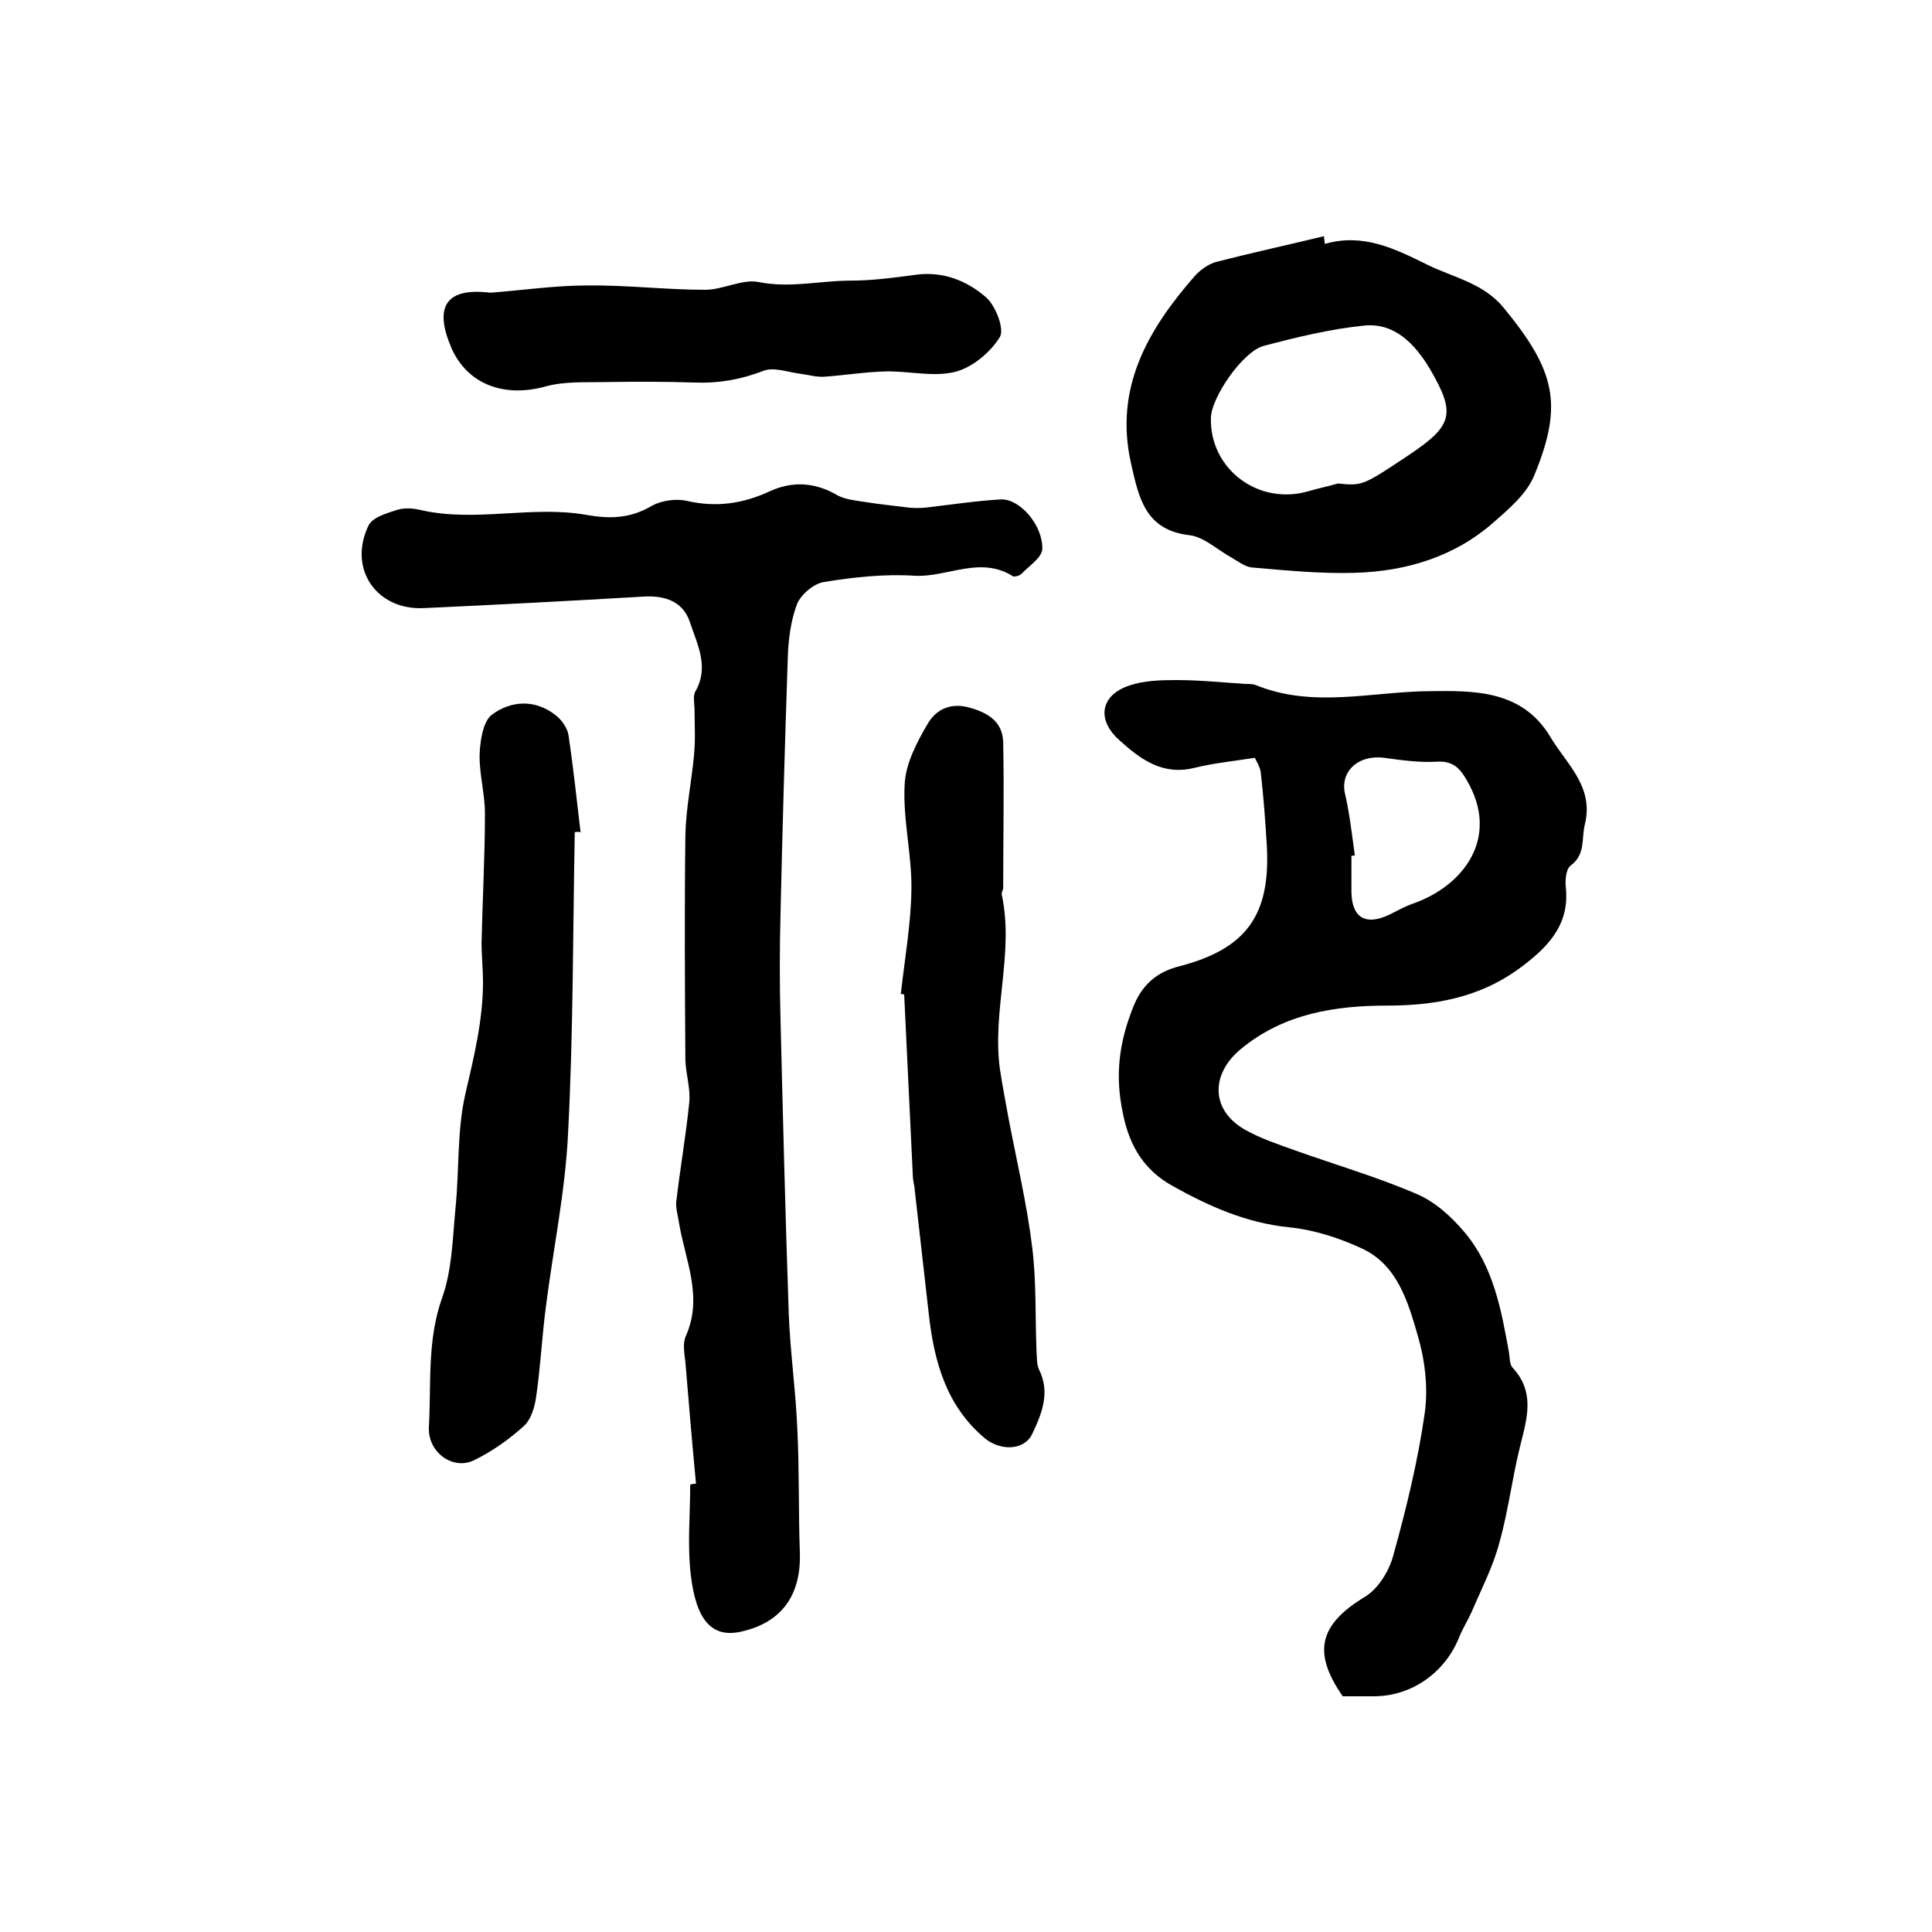
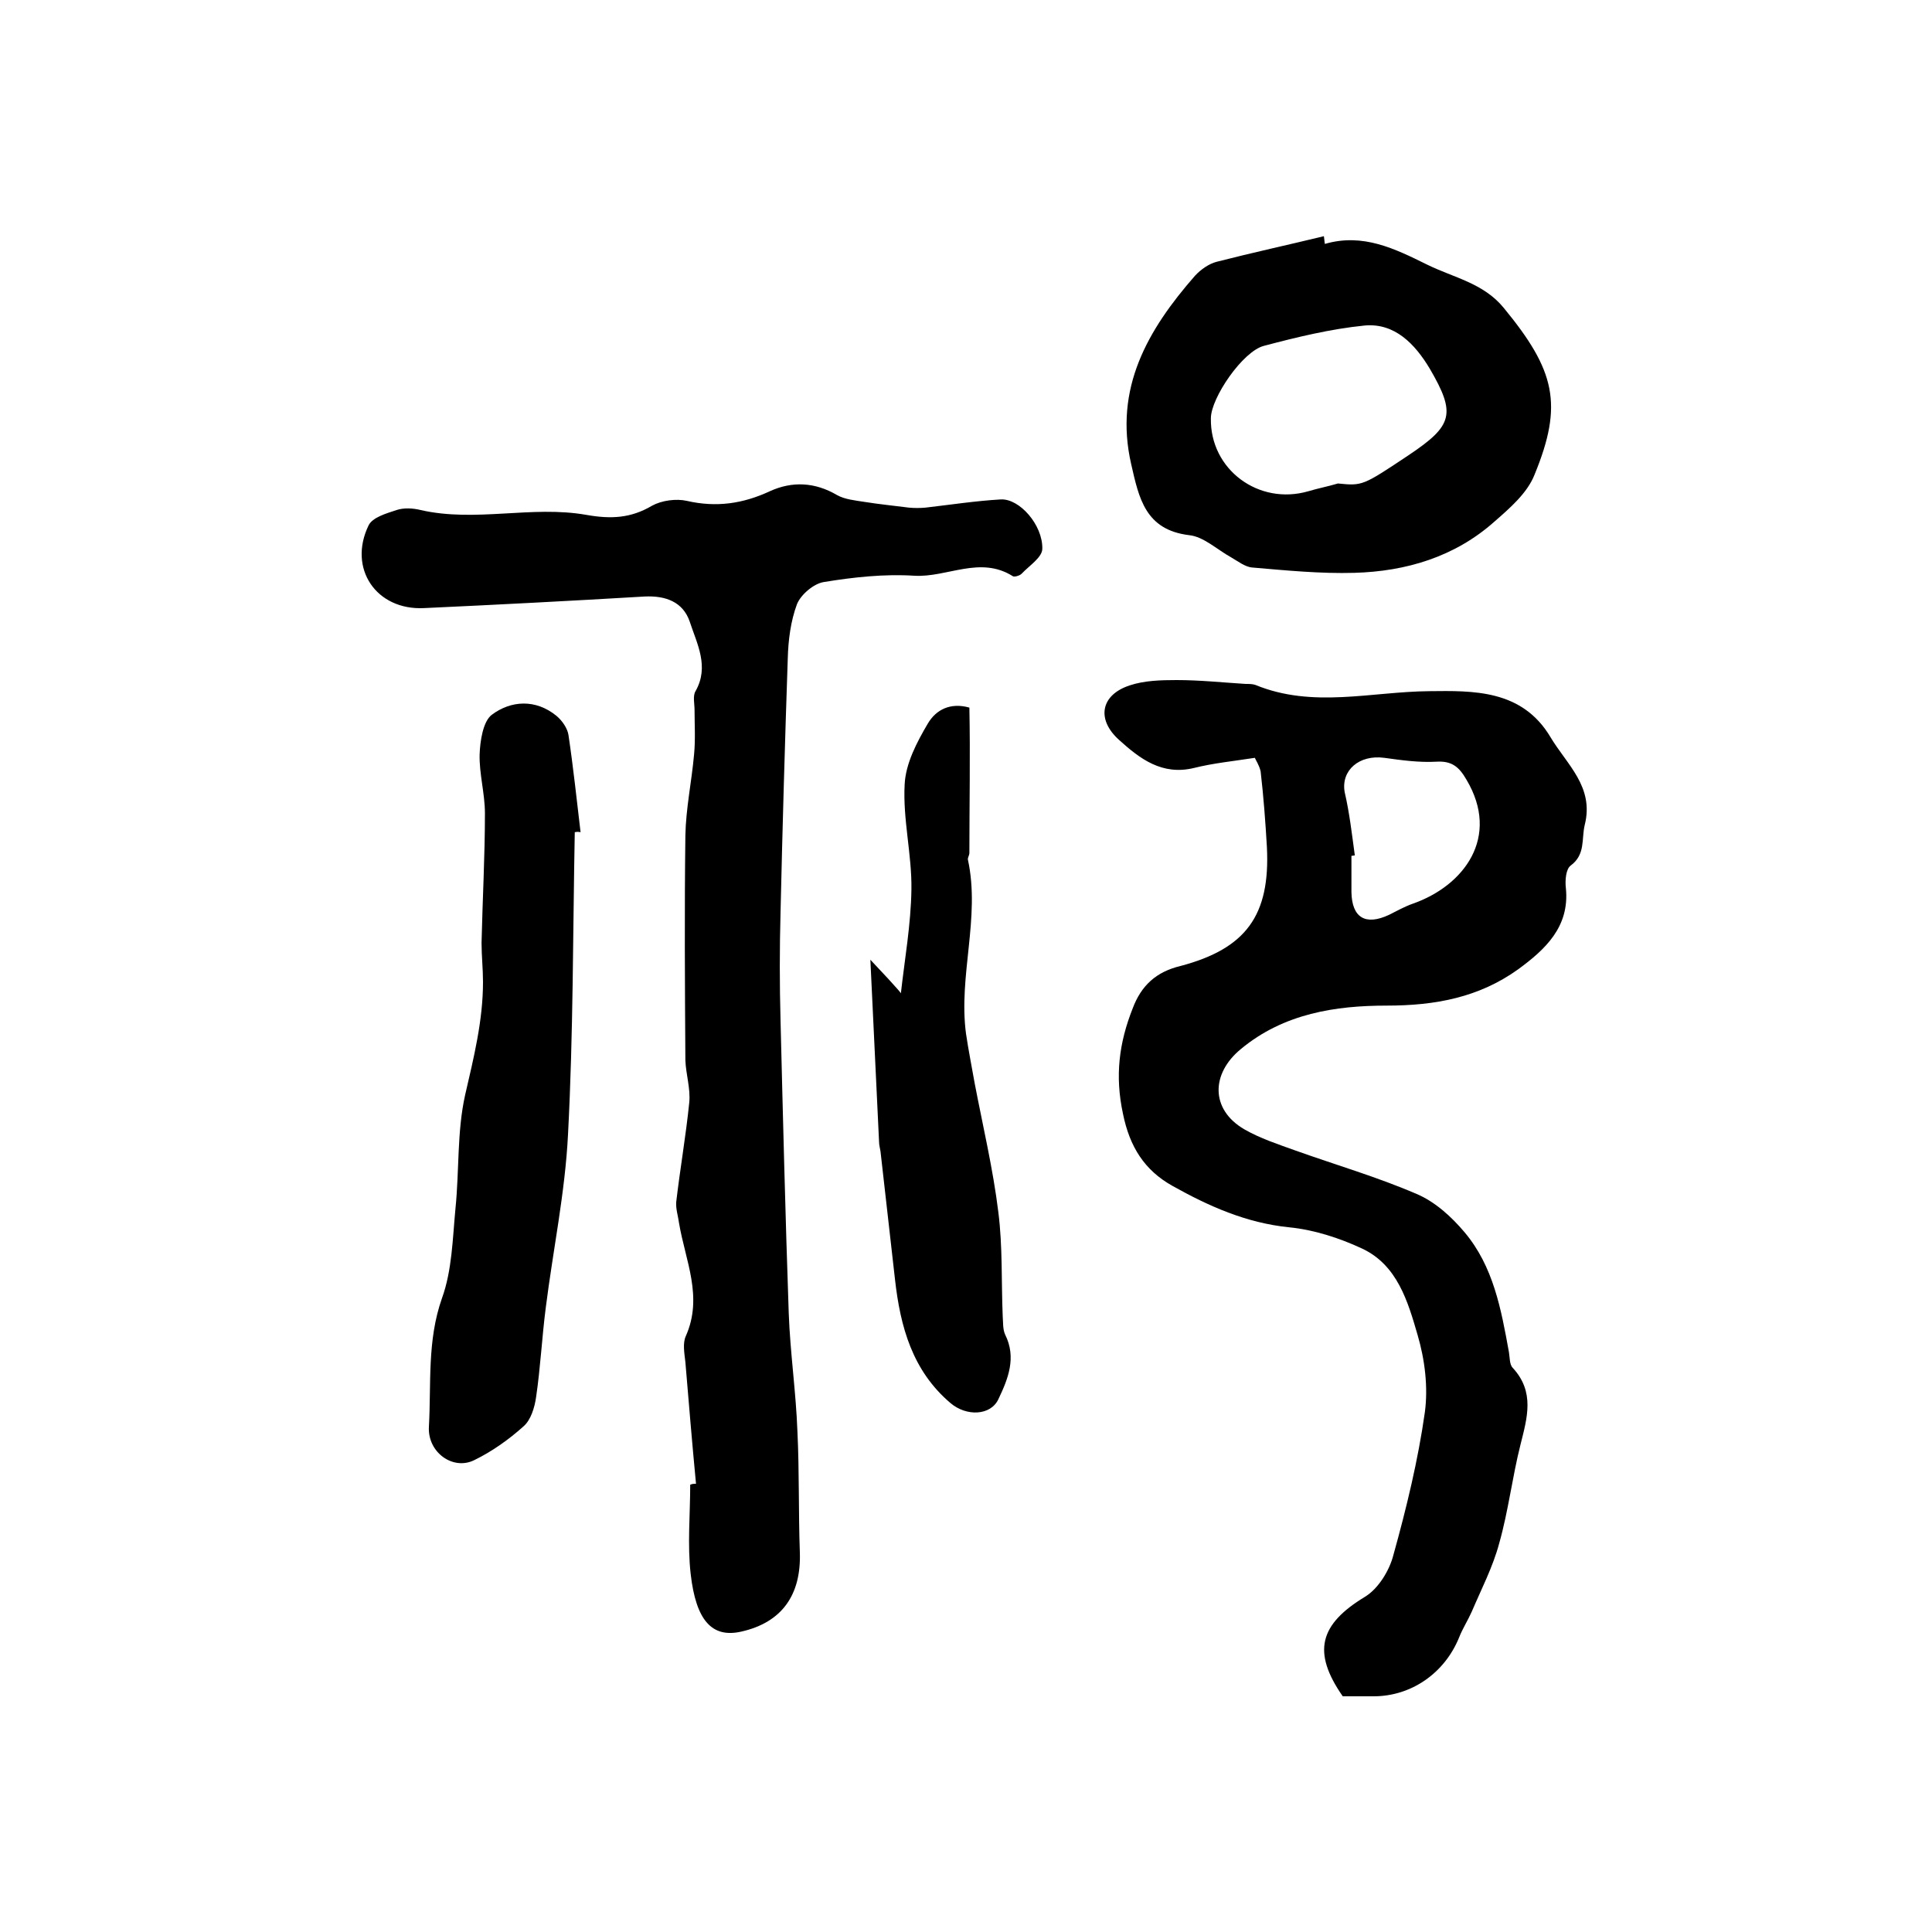
<svg xmlns="http://www.w3.org/2000/svg" version="1.1" id="图层_1" x="0px" y="0px" viewBox="0 0 400 400" style="enable-background:new 0 0 400 400;" xml:space="preserve">
  <style type="text/css">
	.st0{fill:#FFFFFF;}
</style>
  <g>
    <path d="M259.8,156.9c-4.5,0.7-8.6,1.1-12.6,2.1c-6.6,1.6-11.2-1.9-15.5-5.8c-4.7-4.2-3.9-9.3,2.2-11.3c3-1,6.4-1.1,9.7-1.1   c4.8,0,9.5,0.5,14.3,0.8c0.7,0,1.4,0,2,0.2c11.9,4.9,24,1.4,36,1.3c9-0.1,19.2-0.4,25.1,9.5c3.4,5.7,9.1,10.3,7.1,18.2   c-0.7,2.9,0.2,6.1-2.9,8.4c-1,0.7-1.2,3.1-1,4.7c0.8,8-4.3,12.7-9.9,16.8c-8.1,5.8-17.1,7.5-27.2,7.5c-10.5,0-21.3,1.6-30.2,9   c-6.2,5.1-6.3,12.5,0.7,16.6c3.3,1.9,7,3.1,10.6,4.4c8.4,3,17,5.5,25.1,9c3.8,1.6,7.2,4.7,9.9,7.9c6,7.1,7.6,16,9.2,24.8   c0.2,1.1,0.1,2.6,0.8,3.3c4.6,5,3,10.3,1.6,15.9c-1.7,6.7-2.5,13.7-4.4,20.4c-1.3,4.9-3.7,9.5-5.7,14.2c-0.8,1.8-1.9,3.5-2.6,5.3   c-3,7.4-9.9,12.2-17.7,12.2c-2.2,0-4.3,0-6.4,0c-6.4-9.2-4.8-14.9,4.6-20.6c2.8-1.7,5.1-5.5,5.9-8.7c2.7-9.7,5.1-19.6,6.5-29.5   c0.7-5.2,0-10.9-1.5-16c-2-6.9-4.2-14.5-11.5-17.9c-4.7-2.2-10-3.9-15.1-4.4c-8.9-0.9-16.7-4.4-24.2-8.6c-5.7-3.2-8.8-8-10.2-14.9   c-1.7-7.9-0.8-14.7,2-21.8c1.8-4.8,4.9-7.6,9.9-8.8c13.6-3.6,18.6-10.5,17.9-24.6c-0.3-5.2-0.7-10.5-1.3-15.7   C260.7,158.4,260,157.4,259.8,156.9z M280.5,177.1c-0.2,0-0.5,0.1-0.7,0.1c0,2.5,0,5,0,7.5c0.1,5.3,2.9,7,7.8,4.7   c1.6-0.8,3.2-1.7,4.9-2.3c10.6-3.7,18.2-13.8,11.1-25.7c-1.5-2.6-3-3.9-6.2-3.7c-3.6,0.2-7.2-0.3-10.8-0.8c-5.2-0.7-9,2.6-8.2,7.1   C279.4,168.3,279.9,172.7,280.5,177.1z" />
    <path d="M144.1,307.2c-0.8-8.4-1.5-16.8-2.2-25.2c-0.2-1.8-0.6-3.9,0.1-5.4c3.6-8.1-0.1-15.6-1.4-23.3c-0.2-1.5-0.7-3-0.6-4.4   c0.8-6.9,2-13.7,2.7-20.6c0.3-2.9-0.7-5.9-0.8-8.8c-0.1-15.5-0.2-31,0-46.5c0.1-5.6,1.3-11.2,1.8-16.8c0.3-3.1,0.1-6.2,0.1-9.2   c0-1.3-0.4-2.9,0.2-3.9c2.9-5.1,0.3-9.8-1.2-14.4c-1.4-4.1-5-5.4-9.3-5.2c-15.2,0.9-30.5,1.7-45.7,2.4c-9.9,0.5-15.8-8.2-11.5-17.1   c0.8-1.7,3.7-2.5,5.8-3.2c1.5-0.5,3.4-0.4,5,0c11.4,2.6,23-1,34.3,1c5.1,0.9,9.2,0.7,13.6-1.9c2-1.1,5-1.5,7.2-1   c6.1,1.4,11.6,0.6,17.2-2c4.6-2.1,9.3-1.9,13.9,0.8c1.6,0.9,3.7,1.1,5.6,1.4c3.1,0.5,6.2,0.8,9.3,1.2c1.1,0.1,2.3,0.1,3.4,0   c5.2-0.6,10.4-1.4,15.6-1.7c3.9-0.2,8.7,5.3,8.6,10.2c0,1.8-2.7,3.5-4.3,5.2c-0.4,0.4-1.5,0.7-1.8,0.5c-6.8-4.3-13.6,0.3-20.4-0.1   c-6.2-0.4-12.6,0.3-18.7,1.3c-2.1,0.3-4.8,2.6-5.6,4.6c-1.3,3.5-1.8,7.4-1.9,11.2c-0.6,17.6-1.1,35.1-1.5,52.7   c-0.2,7.4-0.2,14.8,0,22.2c0.5,20.2,1,40.5,1.7,60.7c0.3,8.2,1.5,16.3,1.8,24.5c0.4,8.3,0.2,16.7,0.5,25   c0.3,8.8-3.7,14.5-12.1,16.4c-6.1,1.4-9.4-2.3-10.5-11.9c-0.7-6.1-0.1-12.3-0.1-18.5C143.3,307.2,143.7,307.2,144.1,307.2z" />
    <path d="M274.3,50.5c7.9-2.3,14.5,1,21.2,4.3c5.5,2.7,11.6,3.8,15.8,8.9c10.7,13,12.4,20,6.4,34.6c-1.5,3.8-5.1,6.9-8.3,9.7   c-8.2,7.3-18.3,10.3-29,10.6c-7,0.2-14.1-0.5-21.1-1.1c-1.5-0.1-3-1.3-4.4-2.1c-2.9-1.6-5.7-4.3-8.7-4.6c-9.1-1.1-10.4-7.7-12-14.7   c-3.6-15.7,3.4-27.8,13.2-39c1.2-1.3,2.9-2.5,4.5-2.9c7.4-1.9,14.8-3.5,22.2-5.3C274.2,49.5,274.2,50,274.3,50.5z M277,100.1   c5.1,0.5,5.1,0.5,14.7-5.9c9.1-6.1,9.8-8.5,4.3-17.9c-3-5-7.2-9.5-13.5-8.9c-7,0.7-14,2.4-20.8,4.2c-4.4,1.1-11,10.8-11,15   c-0.2,10.6,9.9,18.1,20.2,15.1C272.9,101.1,275,100.7,277,100.1z" />
    <path d="M119,172.3c-0.4,20.9-0.3,41.7-1.4,62.6c-0.6,12-3.1,23.9-4.6,35.8c-0.8,6.2-1.1,12.4-2,18.5c-0.3,2.2-1.1,4.8-2.6,6.1   c-3,2.7-6.5,5.2-10.2,7c-4.4,2.2-9.7-1.6-9.4-6.9c0.5-8.9-0.4-17.8,2.7-26.6c2.1-5.8,2.2-12.3,2.8-18.6c0.8-7.8,0.3-15.9,2-23.5   c1.8-7.8,3.7-15.4,3.7-23.4c0-2.7-0.3-5.4-0.3-8.1c0.2-8.9,0.7-17.9,0.7-26.8c0-4.1-1.2-8.2-1.1-12.2c0.1-2.8,0.7-6.8,2.5-8.2   c4-3,9.1-3.3,13.4,0.2c1.2,1,2.3,2.6,2.5,4c1,6.7,1.7,13.4,2.5,20.1C119.8,172.2,119.4,172.2,119,172.3z" />
-     <path d="M186.5,205.8c0.8-7.2,2.1-14.4,2.2-21.7c0.1-7.2-1.8-14.5-1.4-21.7c0.2-4.3,2.5-8.7,4.8-12.6c1.7-2.9,4.7-4.4,8.6-3.3   c4,1.1,6.9,3,7,7.2c0.2,10,0,20.1,0,30.1c0,0.5-0.4,1-0.3,1.4c2.6,12-2,24-0.4,36c0.5,3.4,1.2,6.9,1.8,10.3   c1.7,8.9,3.8,17.7,4.9,26.7c0.9,7.1,0.6,14.3,0.9,21.5c0.1,1.3,0,2.7,0.5,3.8c2.4,4.8,0.6,9.2-1.4,13.4c-1.6,3.4-6.6,3.6-9.9,0.8   c-7.9-6.7-10.4-15.8-11.5-25.6c-1-8.8-2-17.7-3-26.5c-0.1-0.7-0.3-1.3-0.3-2c-0.6-12.6-1.2-25.1-1.8-37.7   C186.9,205.8,186.7,205.8,186.5,205.8z" />
-     <path d="M101.5,60.6c6.7-0.5,13.4-1.5,20.1-1.5C129.8,59,137.9,60,146,60c3.7,0,7.7-2.3,11.1-1.6c6.5,1.3,12.7-0.3,19-0.3   c4.5,0,8.9-0.6,13.4-1.2c5.7-0.8,10.7,1.2,14.7,4.7c2,1.8,3.8,6.6,2.8,8.2c-2,3.2-5.7,6.3-9.3,7.2c-4.5,1.1-9.5-0.2-14.3-0.1   c-4.3,0.1-8.5,0.8-12.8,1.1c-1.6,0.1-3.2-0.4-4.8-0.6c-2.6-0.3-5.6-1.5-7.8-0.6c-4.7,1.8-9.3,2.6-14.2,2.4   c-6.1-0.2-12.2-0.2-18.2-0.1c-4.2,0.1-8.6-0.2-12.6,0.9c-8.6,2.4-16.3-0.4-19.6-8.1C89.8,63.4,92.4,59.5,101.5,60.6z" />
+     <path d="M186.5,205.8c0.8-7.2,2.1-14.4,2.2-21.7c0.1-7.2-1.8-14.5-1.4-21.7c0.2-4.3,2.5-8.7,4.8-12.6c1.7-2.9,4.7-4.4,8.6-3.3   c0.2,10,0,20.1,0,30.1c0,0.5-0.4,1-0.3,1.4c2.6,12-2,24-0.4,36c0.5,3.4,1.2,6.9,1.8,10.3   c1.7,8.9,3.8,17.7,4.9,26.7c0.9,7.1,0.6,14.3,0.9,21.5c0.1,1.3,0,2.7,0.5,3.8c2.4,4.8,0.6,9.2-1.4,13.4c-1.6,3.4-6.6,3.6-9.9,0.8   c-7.9-6.7-10.4-15.8-11.5-25.6c-1-8.8-2-17.7-3-26.5c-0.1-0.7-0.3-1.3-0.3-2c-0.6-12.6-1.2-25.1-1.8-37.7   C186.9,205.8,186.7,205.8,186.5,205.8z" />
  </g>
</svg>